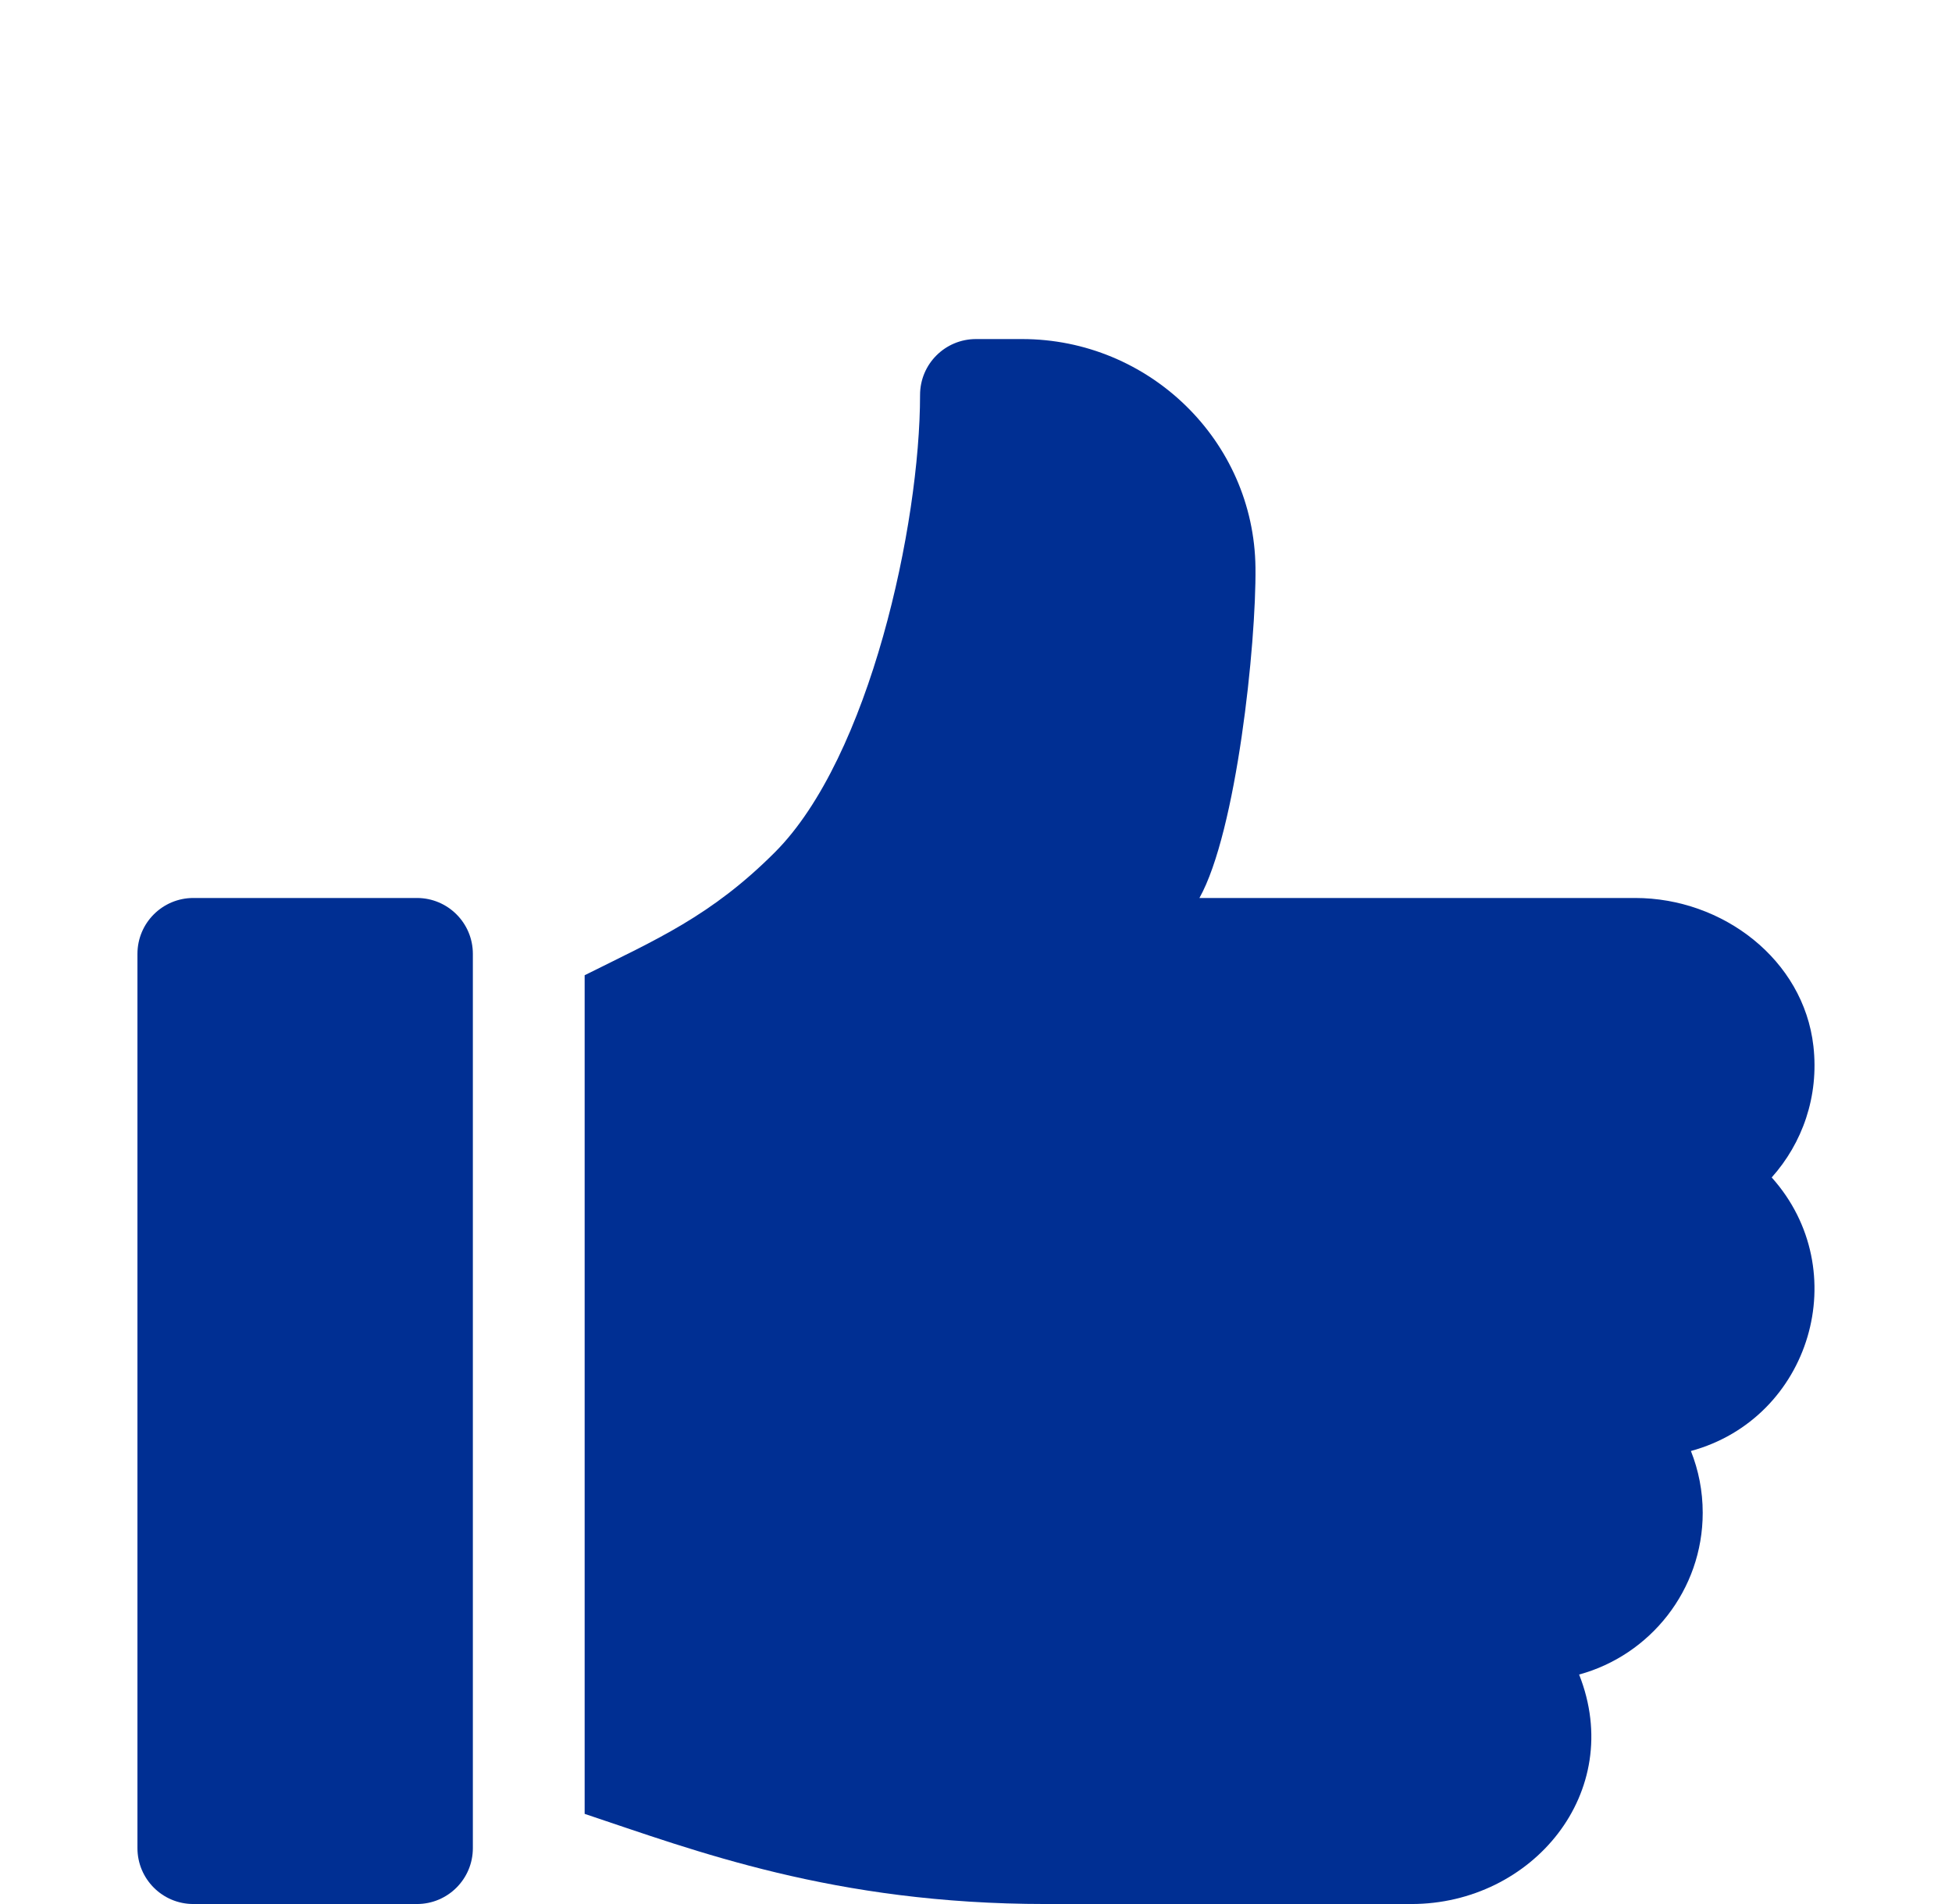
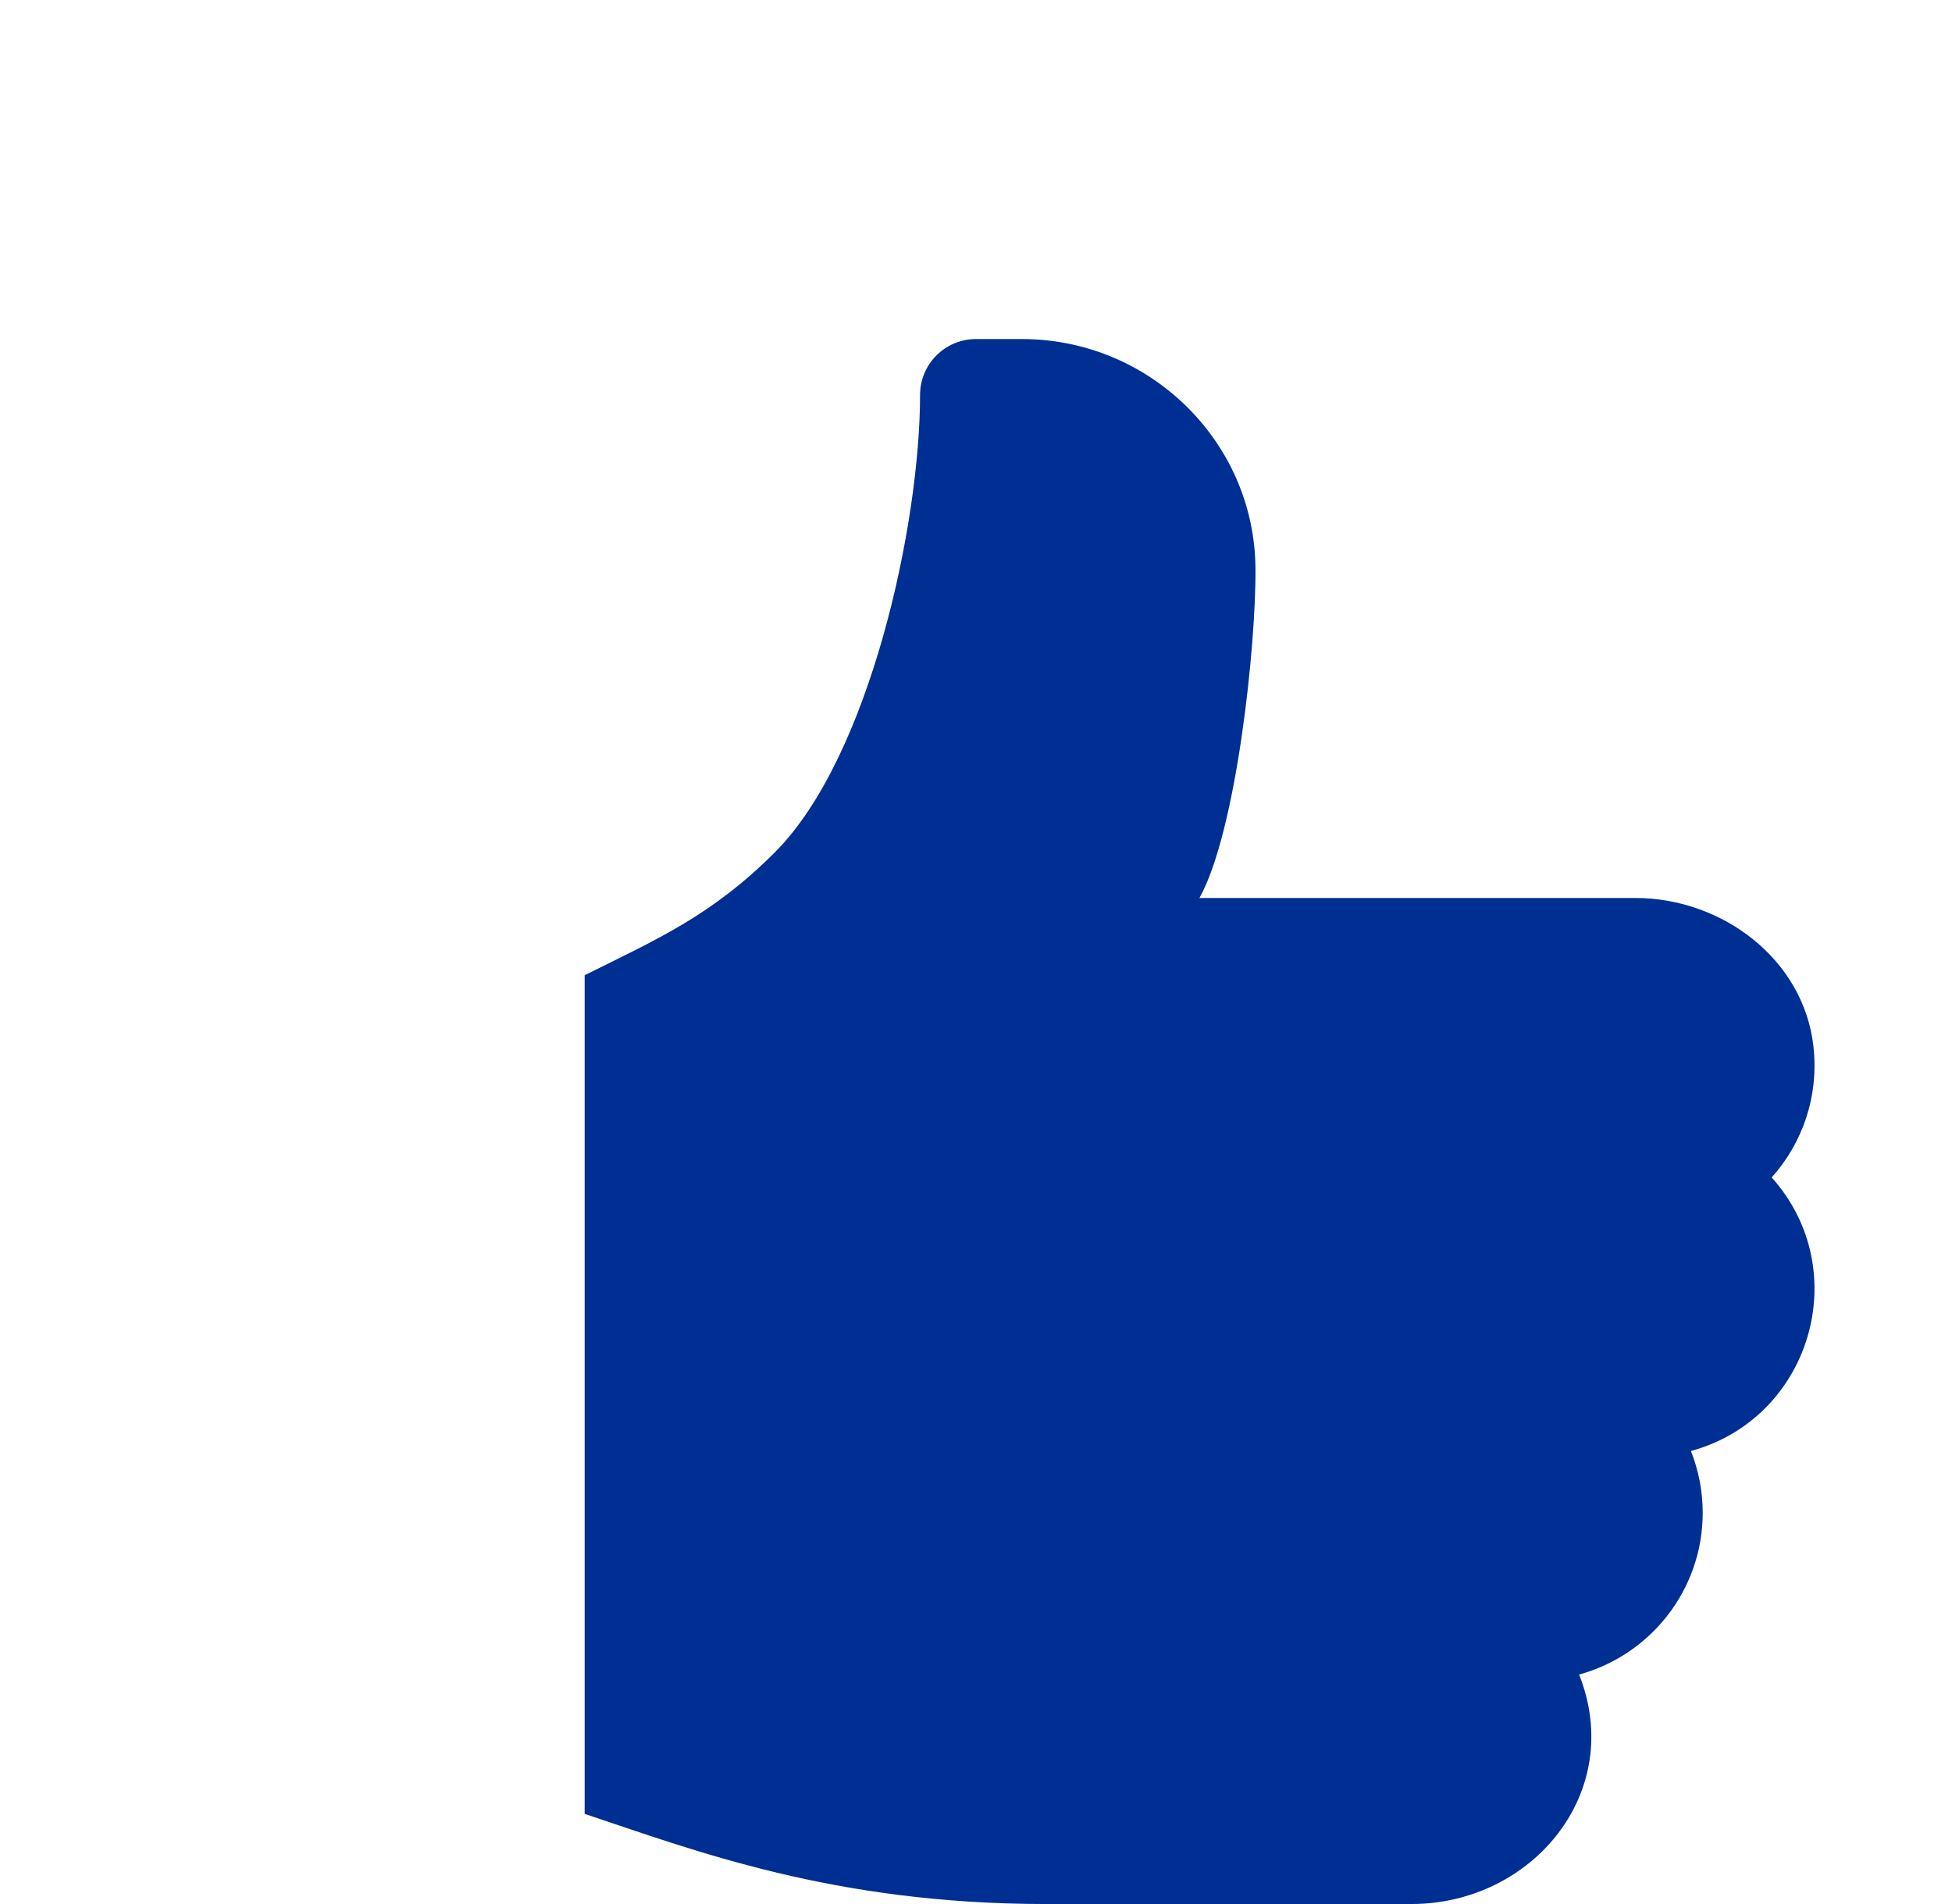
<svg xmlns="http://www.w3.org/2000/svg" width="41" height="40" viewBox="0 0 41 40" fill="none">
-   <path d="M8.758 18.865H4.061C3.413 18.865 2.887 19.39 2.887 20.039V38.826C2.887 39.474 3.412 40 4.061 40H8.758C9.406 40 9.932 39.474 9.932 38.826V20.039C9.932 19.39 9.406 18.865 8.758 18.865Z" fill="#002F93" />
  <path d="M38.089 21.977C37.882 20.156 36.18 18.865 34.347 18.865H25.193C25.971 17.472 26.388 13.531 26.37 11.922C26.339 9.258 24.133 7.123 21.468 7.123H20.5C19.851 7.123 19.325 7.648 19.325 8.297C19.325 11.012 18.268 15.913 16.274 17.907C14.932 19.249 13.785 19.736 12.28 20.488V38.106C14.584 38.874 17.508 40 21.966 40H29.647C32.178 40 34.149 37.656 33.168 35.179C34.662 34.772 35.764 33.402 35.764 31.781C35.764 31.323 35.676 30.885 35.516 30.483C38.034 29.797 38.961 26.688 37.213 24.736C37.855 24.018 38.209 23.037 38.089 21.977Z" fill="#002F93" />
</svg>